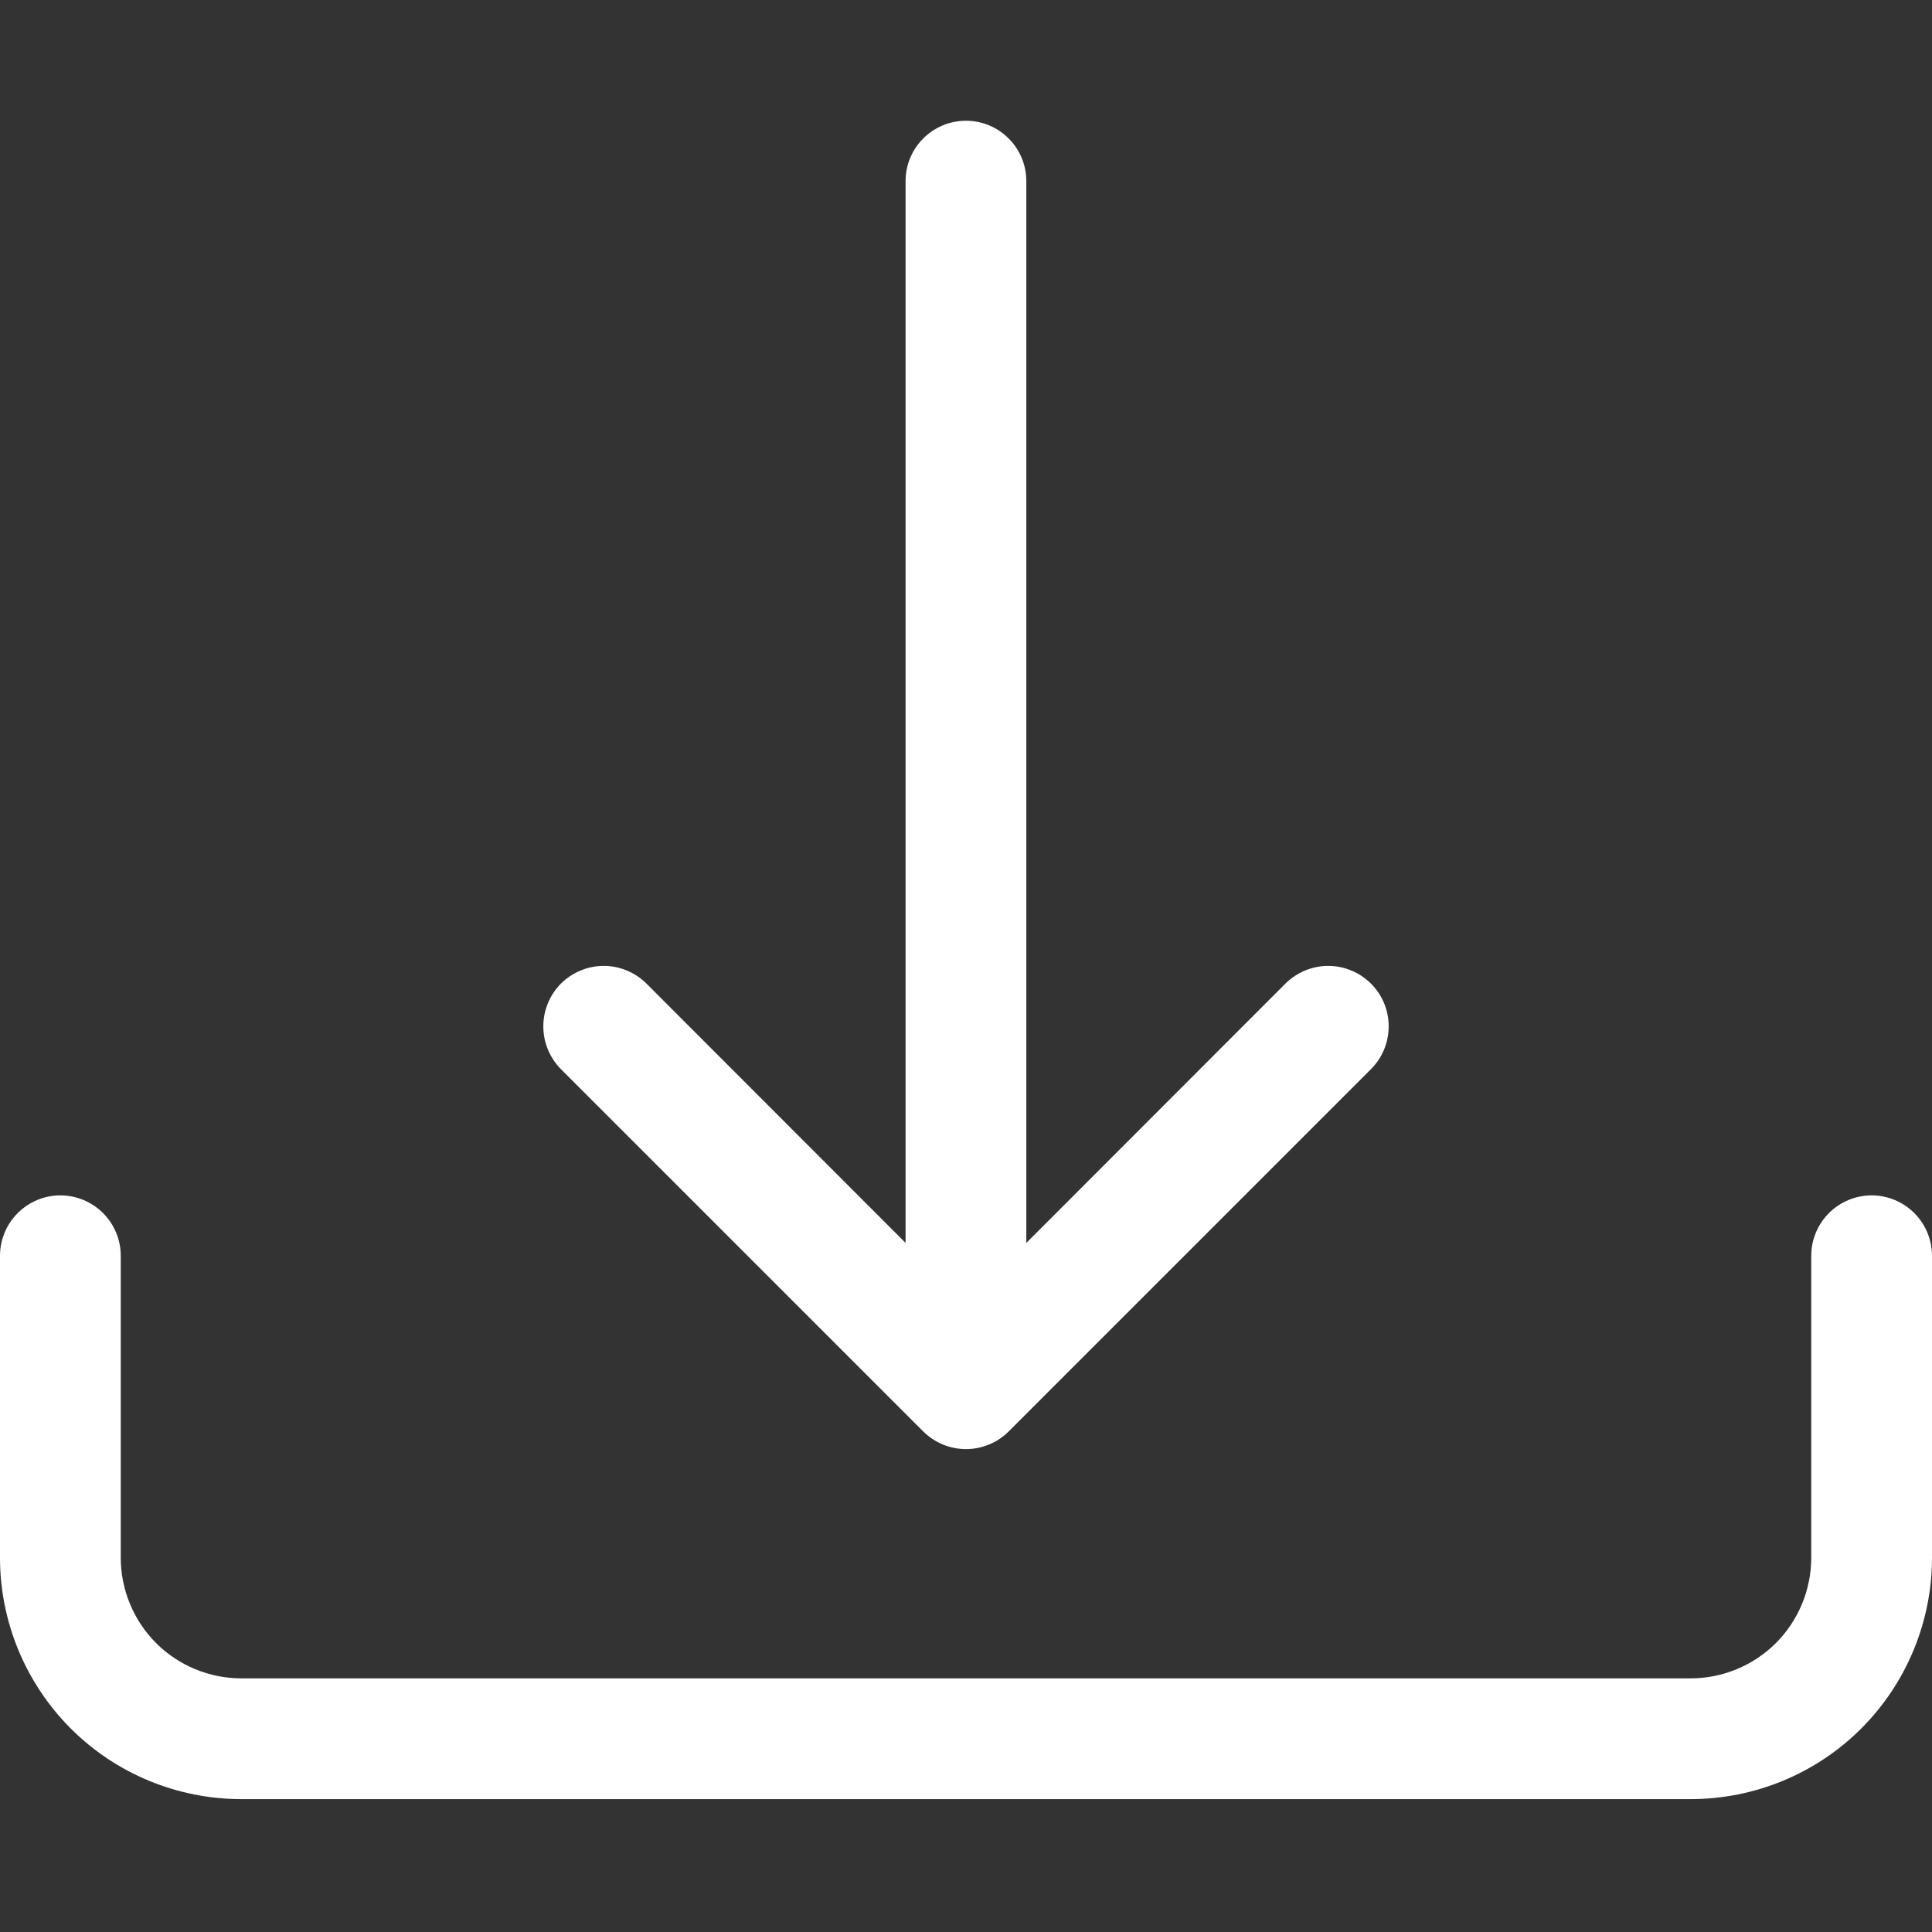
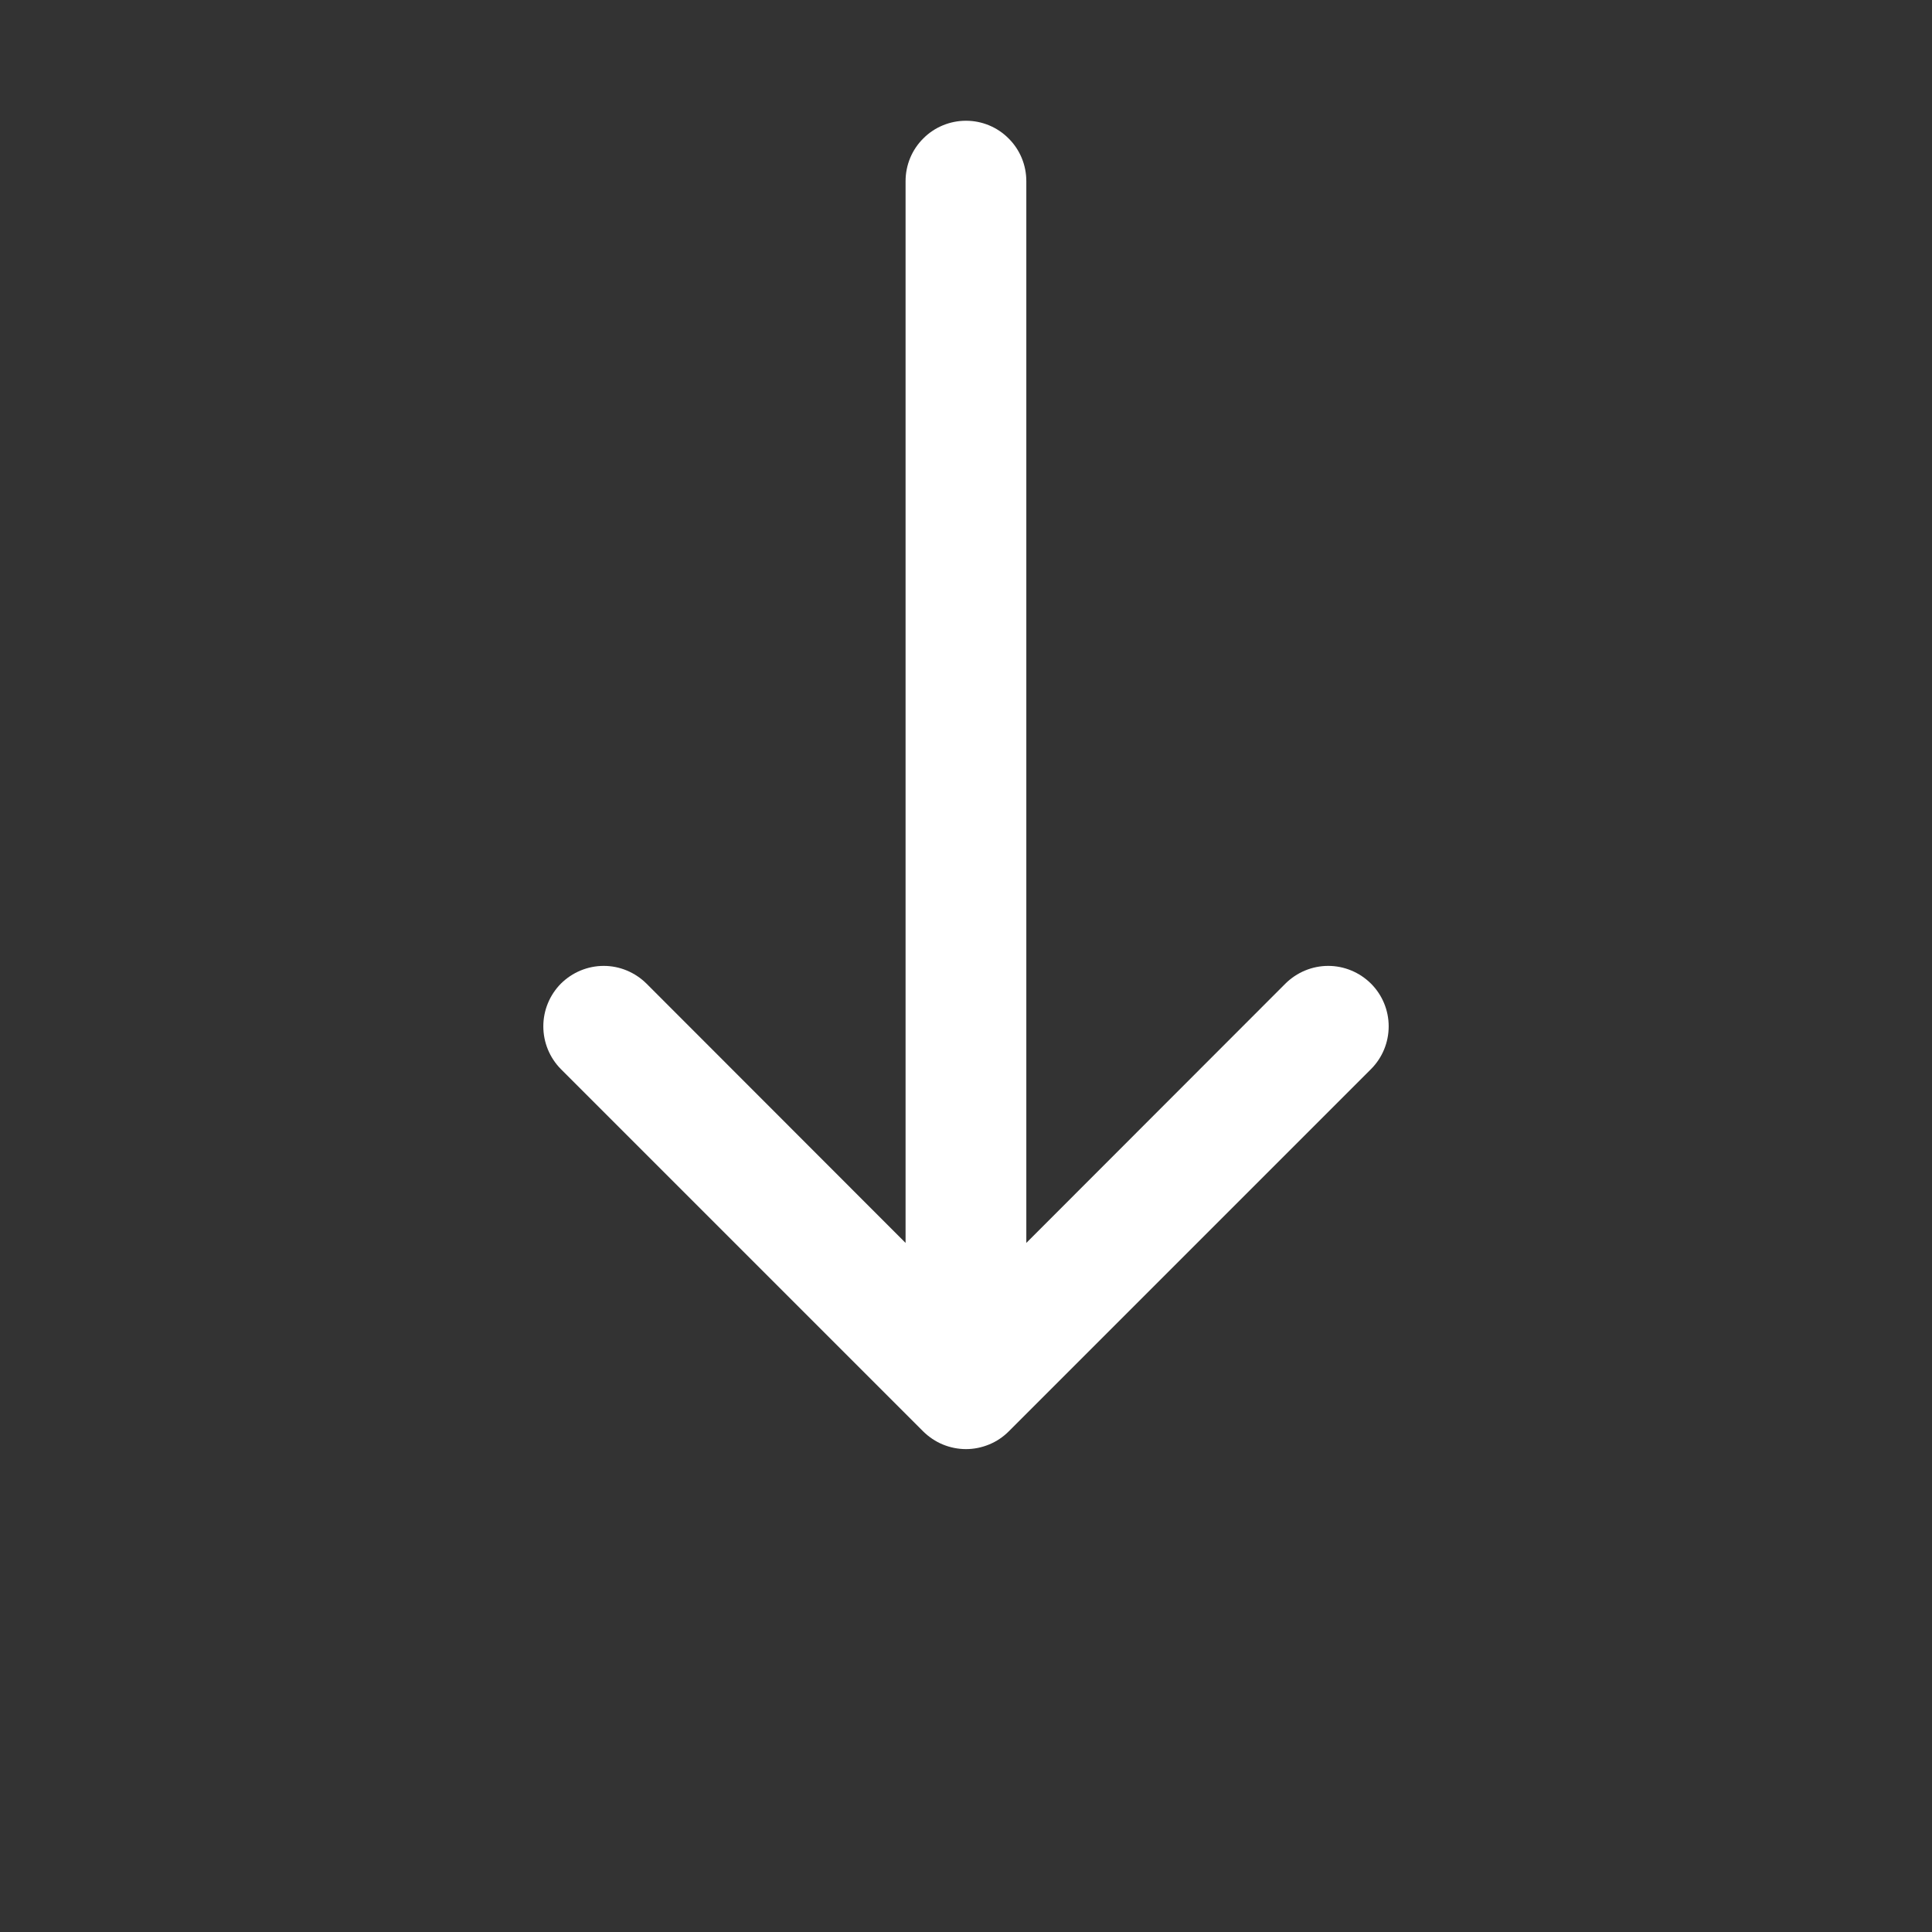
<svg xmlns="http://www.w3.org/2000/svg" width="18" height="18" viewBox="0 0 18 18" fill="none">
  <rect x="0" y="0" width="18" height="18" fill="#333333" stroke="none" />
-   <path d="M0.562 11.137C0.712 11.137 0.855 11.197 0.96 11.302C1.066 11.408 1.125 11.551 1.125 11.7V14.512C1.125 14.811 1.244 15.097 1.454 15.308C1.665 15.519 1.952 15.637 2.25 15.637H15.75C16.048 15.637 16.334 15.519 16.546 15.308C16.756 15.097 16.875 14.811 16.875 14.512V11.7C16.875 11.551 16.934 11.408 17.04 11.302C17.145 11.197 17.288 11.137 17.438 11.137C17.587 11.137 17.73 11.197 17.835 11.302C17.941 11.408 18 11.551 18 11.7V14.512C18 15.109 17.763 15.681 17.341 16.104C16.919 16.526 16.347 16.762 15.75 16.762H2.25C1.653 16.762 1.081 16.526 0.659 16.104C0.237 15.681 0 15.109 0 14.512V11.7C0 11.551 0.059 11.408 0.165 11.302C0.27 11.197 0.413 11.137 0.562 11.137Z" fill="white" />
  <path d="M8.601 13.336C8.654 13.388 8.716 13.43 8.784 13.458C8.852 13.486 8.926 13.501 9 13.501C9.074 13.501 9.147 13.486 9.215 13.458C9.284 13.43 9.346 13.388 9.398 13.336L12.773 9.961C12.879 9.855 12.938 9.712 12.938 9.562C12.938 9.413 12.879 9.27 12.773 9.164C12.667 9.059 12.524 8.999 12.375 8.999C12.225 8.999 12.082 9.059 11.976 9.164L9.562 11.58V1.688C9.562 1.538 9.503 1.395 9.397 1.29C9.292 1.184 9.149 1.125 9 1.125C8.851 1.125 8.707 1.184 8.602 1.29C8.496 1.395 8.437 1.538 8.437 1.688V11.58L6.023 9.164C5.917 9.059 5.774 8.999 5.625 8.999C5.475 8.999 5.332 9.059 5.226 9.164C5.121 9.27 5.062 9.413 5.062 9.562C5.062 9.712 5.121 9.855 5.226 9.961L8.601 13.336Z" fill="white" />
</svg>